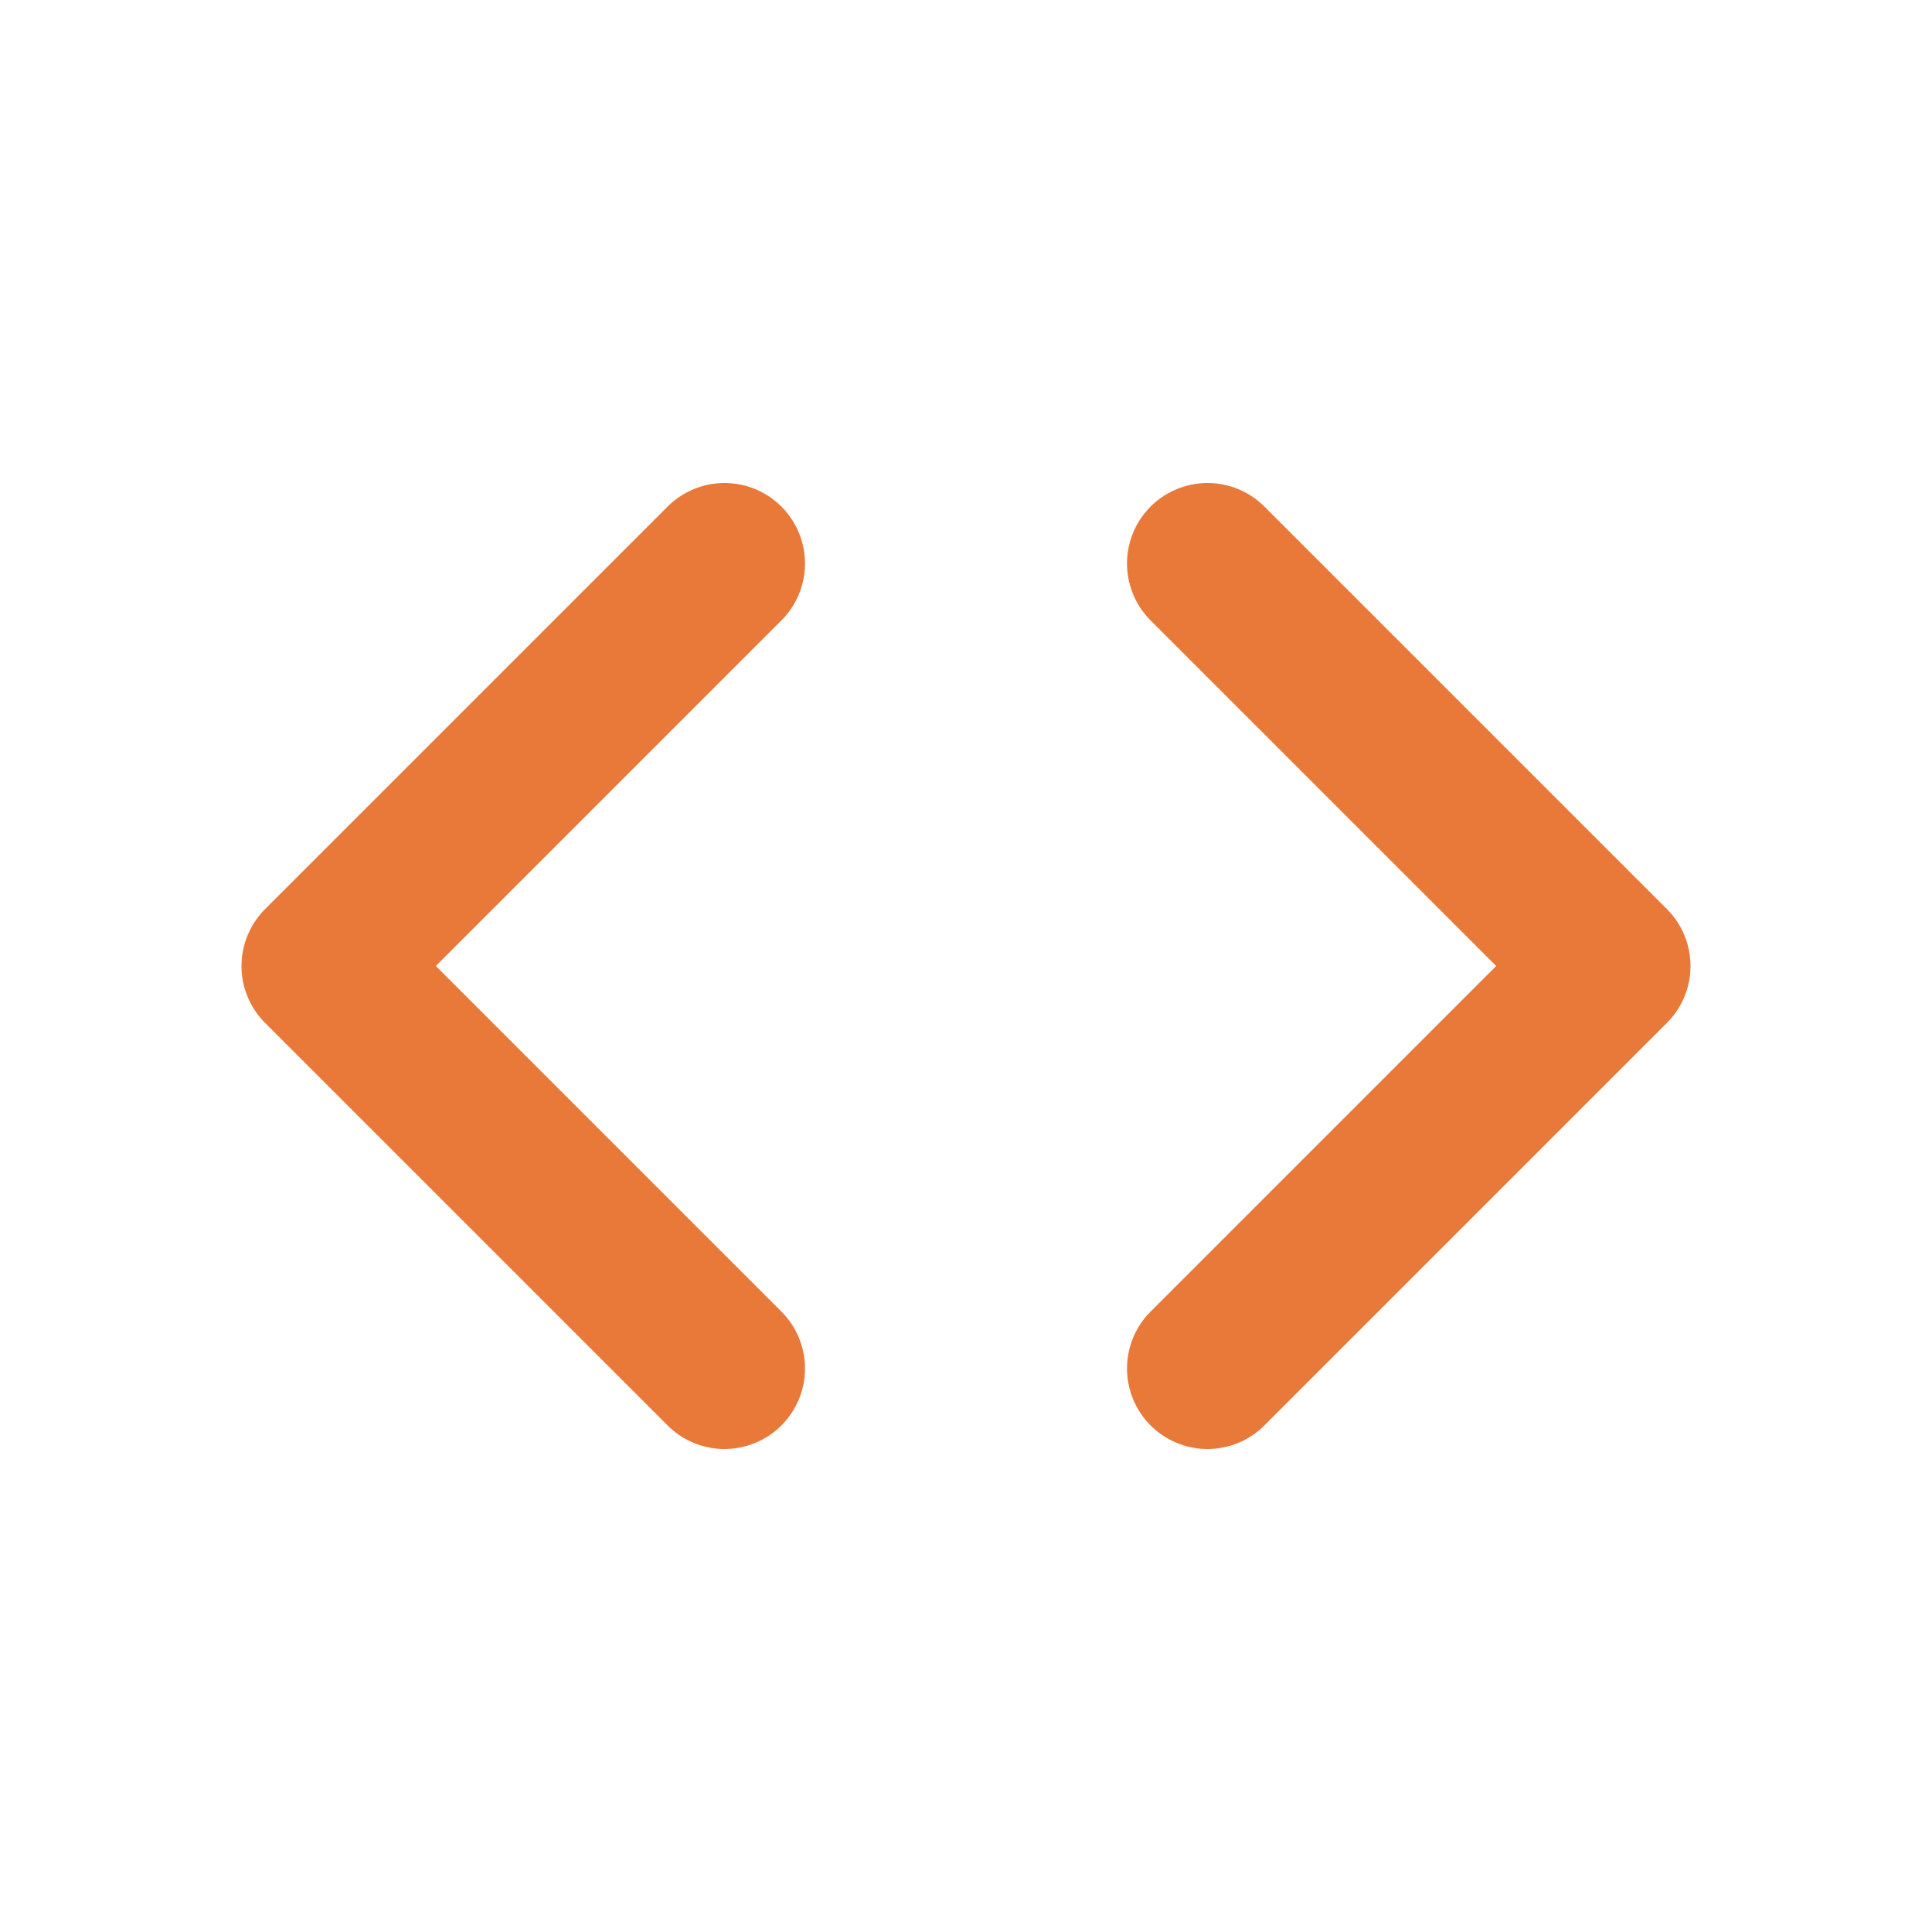
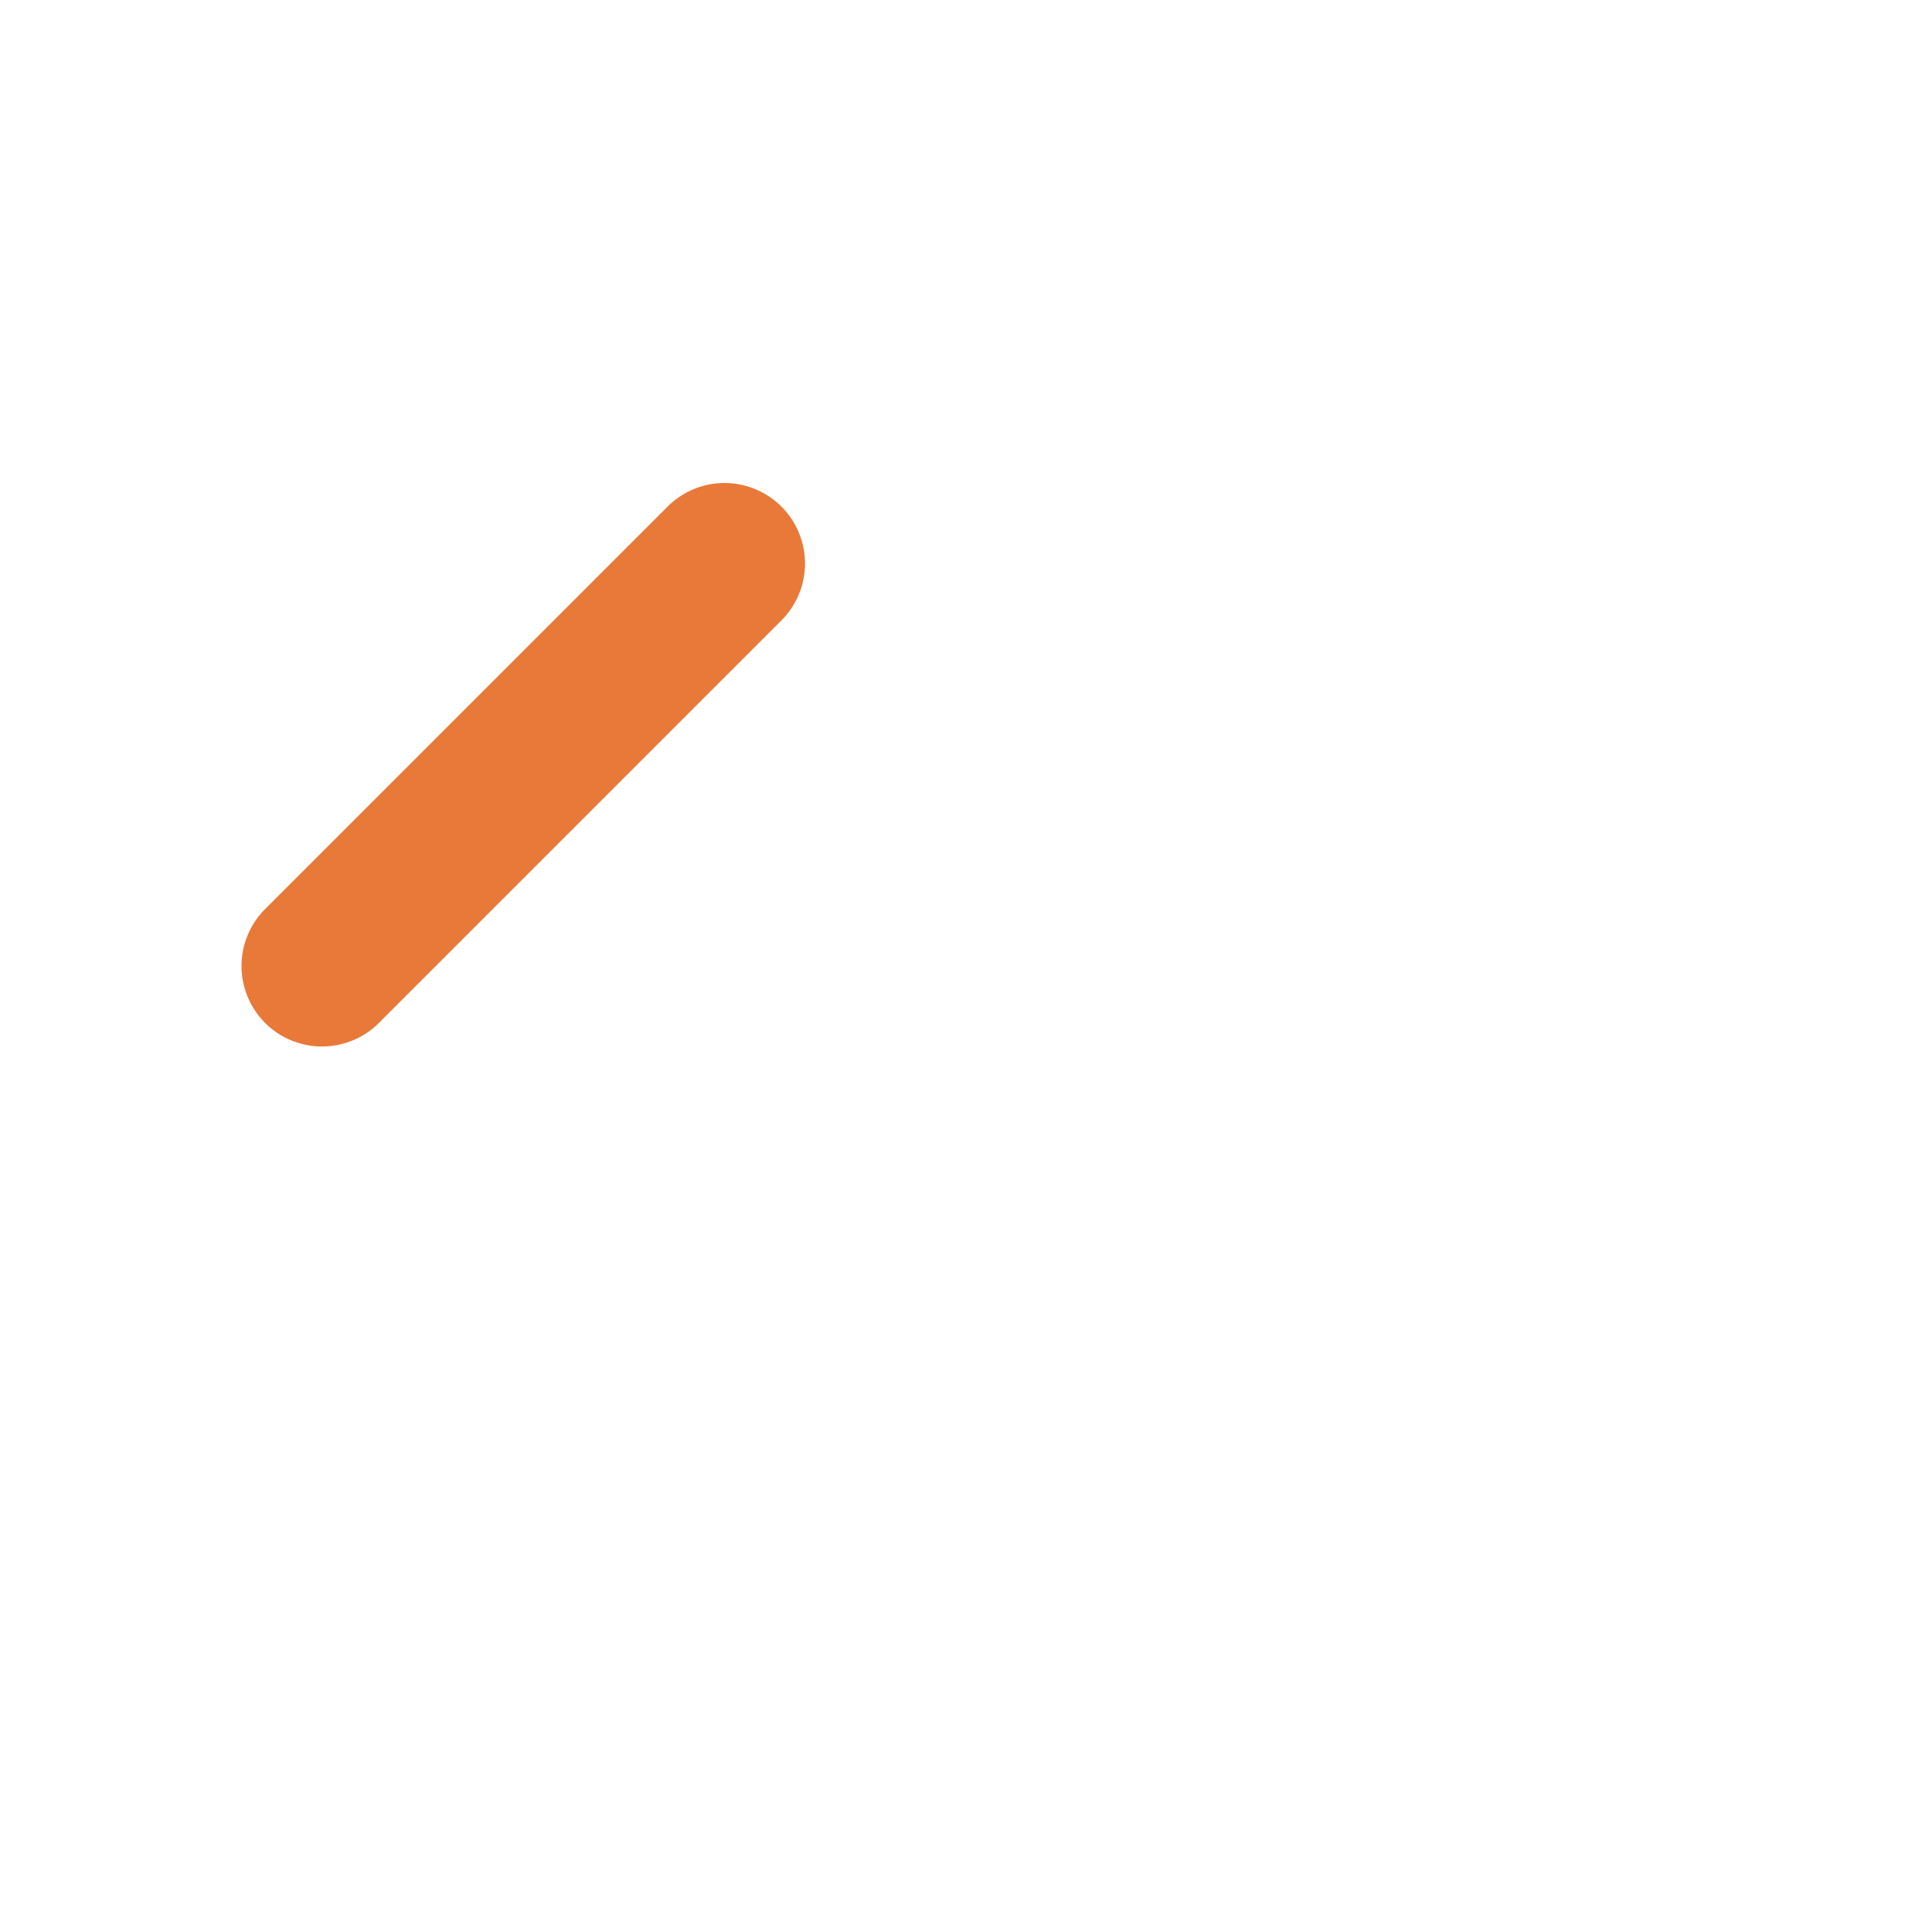
<svg xmlns="http://www.w3.org/2000/svg" preserveAspectRatio="none" width="100%" height="100%" overflow="visible" style="display: block;" viewBox="0 0 12 12" fill="none">
  <g id="Frame">
-     <path id="Vector" d="M4.5 3.5L2 6L4.5 8.5" stroke="#E87939" stroke-linecap="round" stroke-linejoin="round" />
-     <path id="Vector_2" d="M7.5 3.5L10 6L7.5 8.5" stroke="#E87939" stroke-linecap="round" stroke-linejoin="round" />
+     <path id="Vector" d="M4.5 3.5L2 6" stroke="#E87939" stroke-linecap="round" stroke-linejoin="round" />
  </g>
</svg>